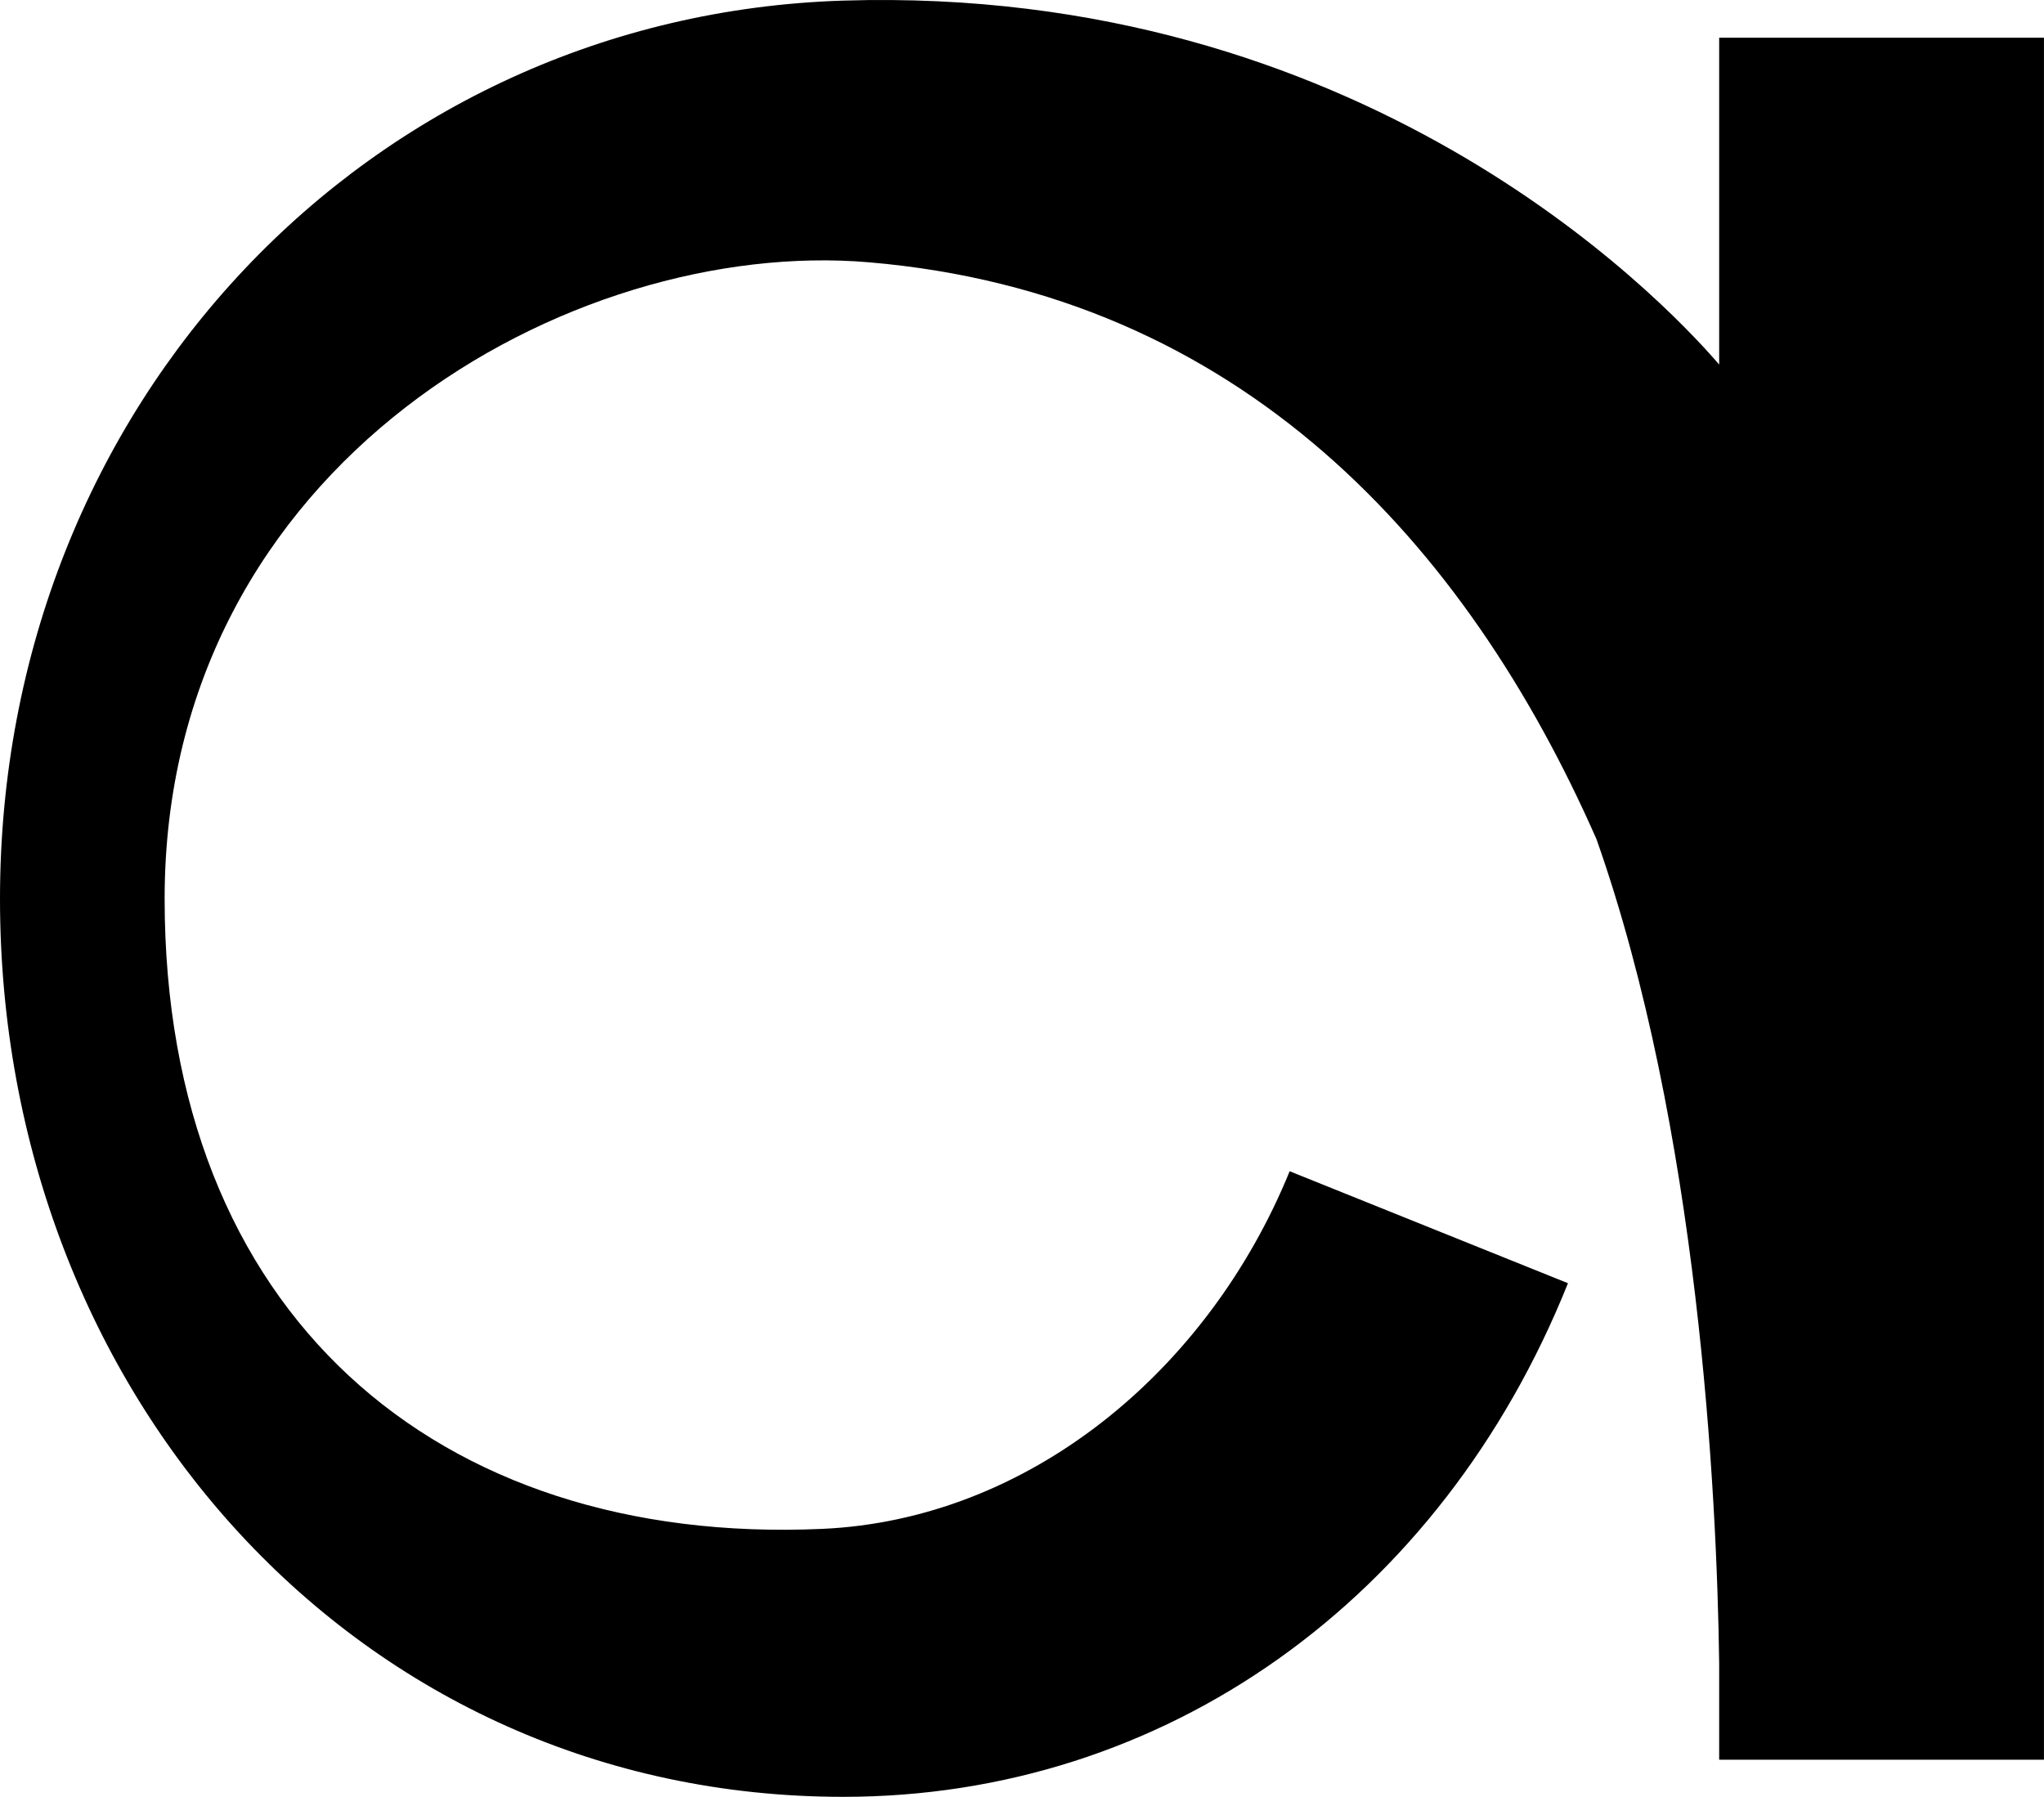
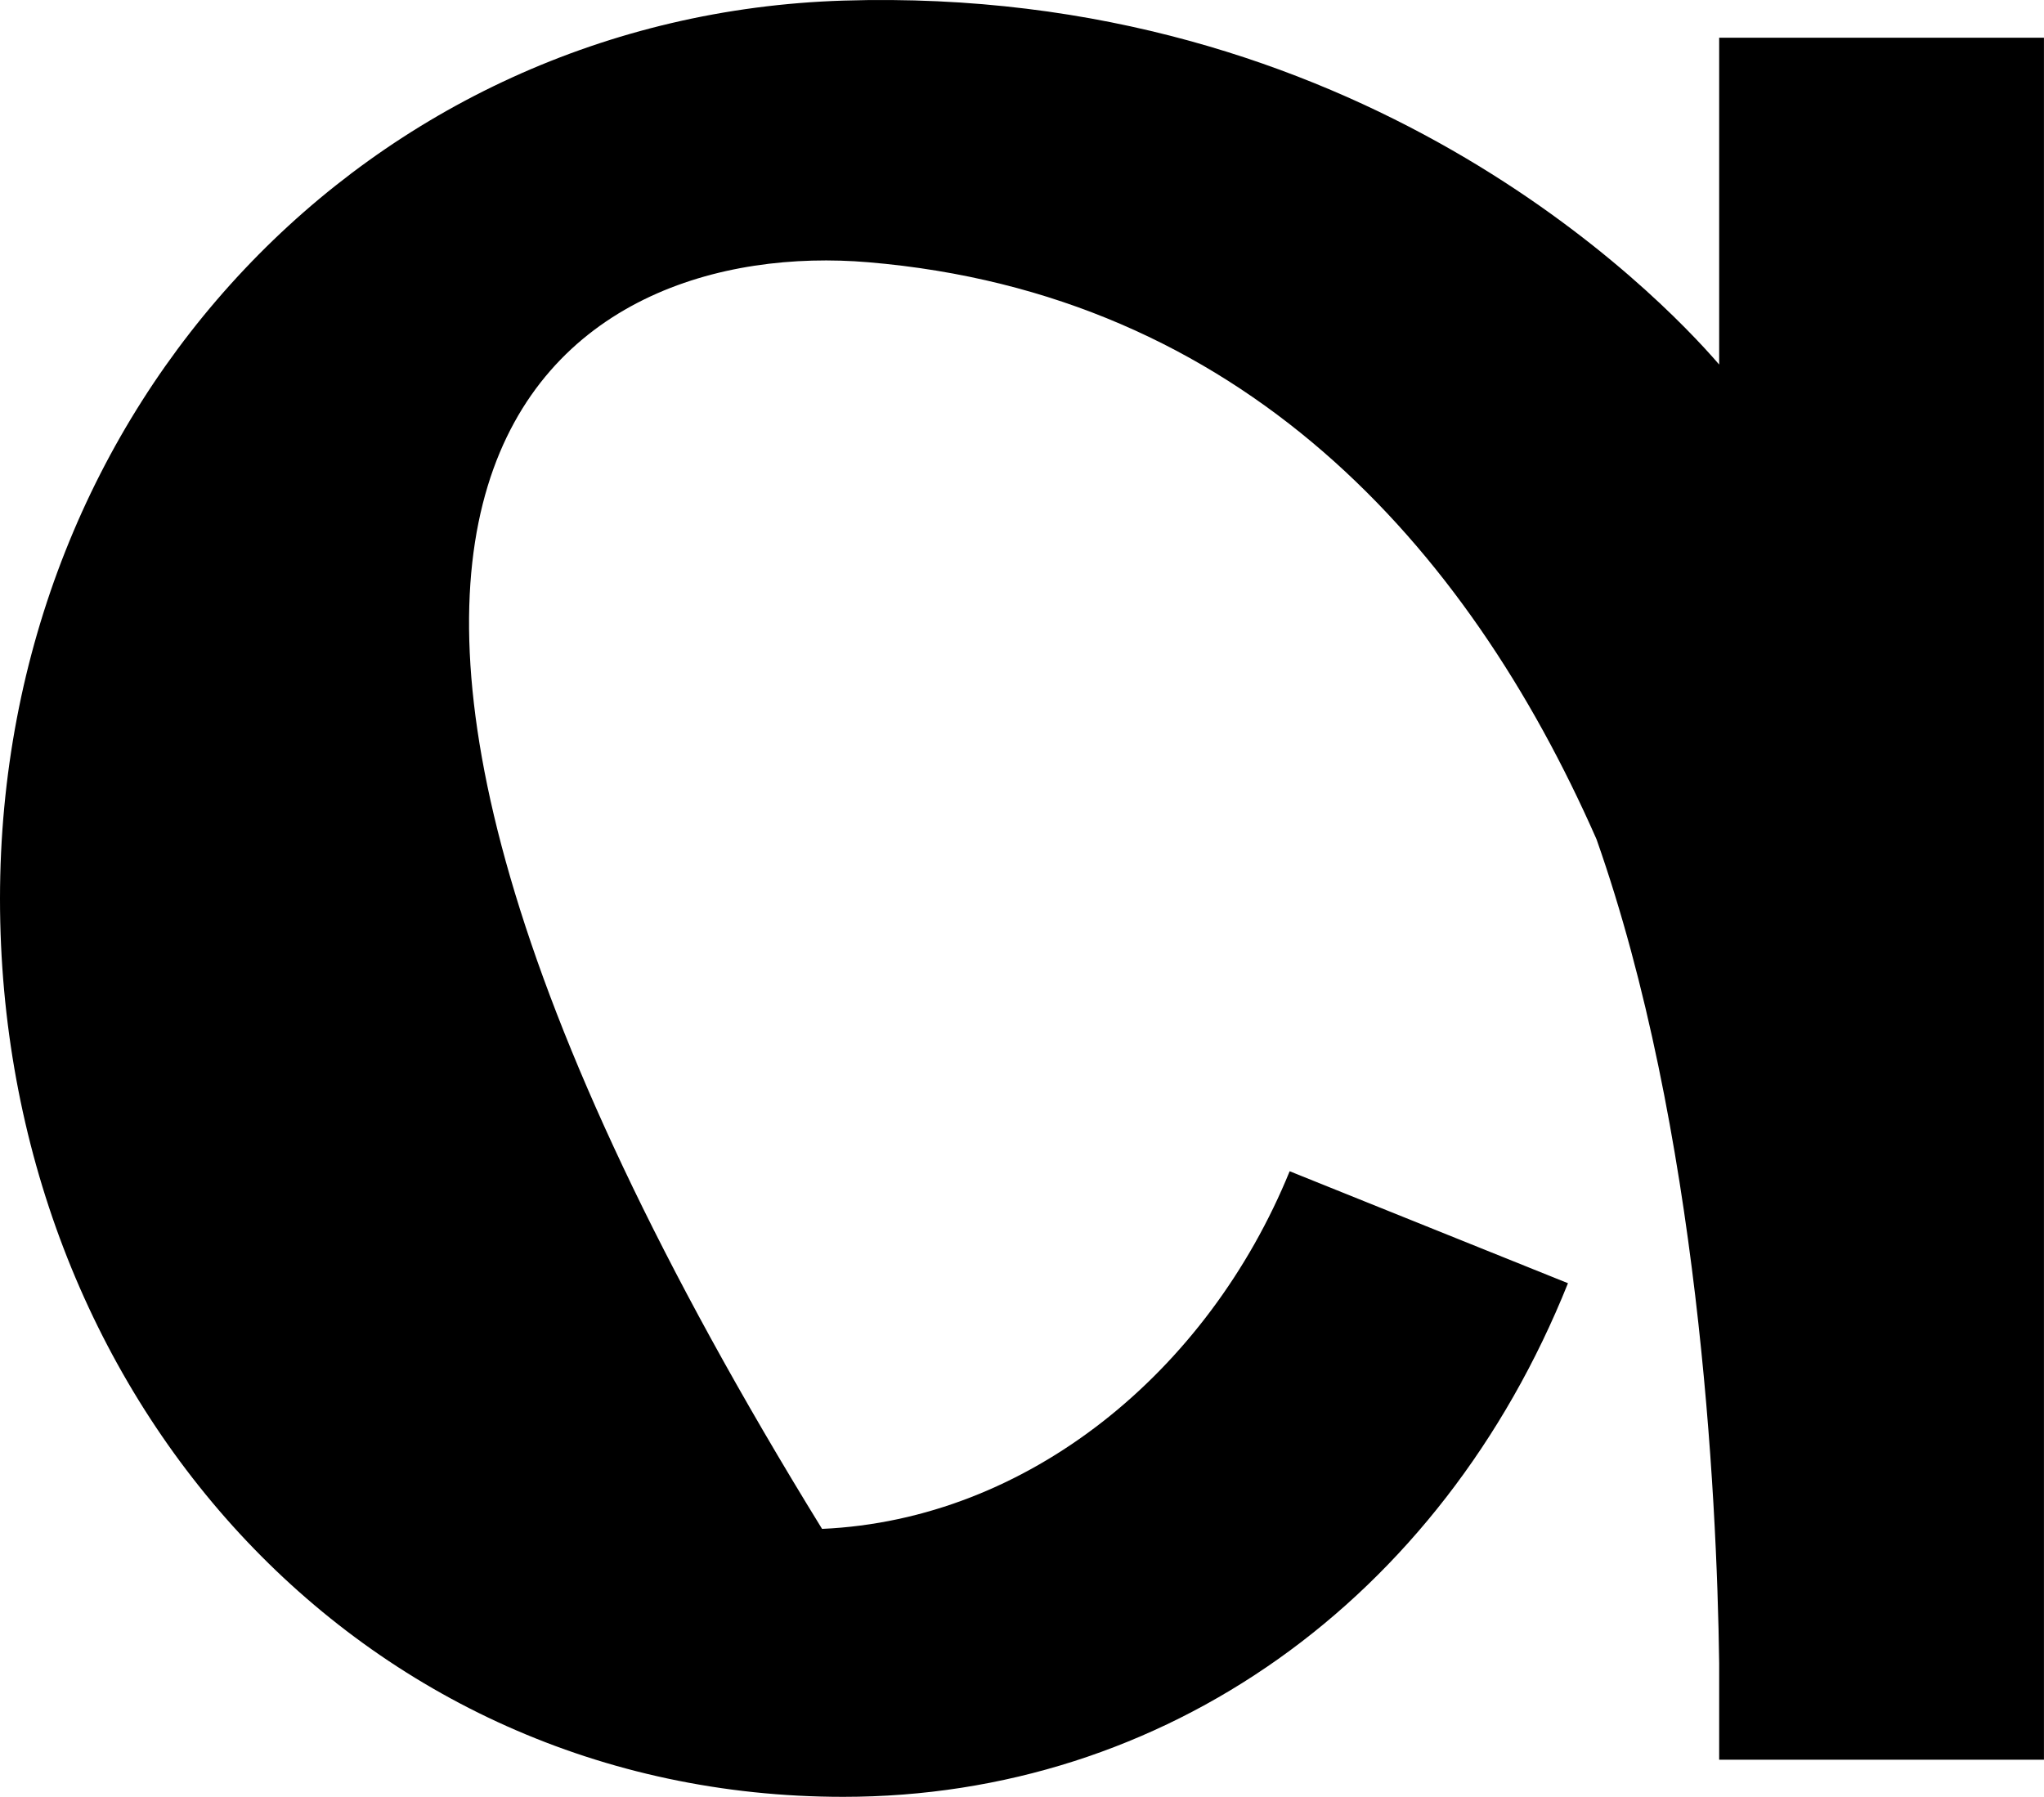
<svg xmlns="http://www.w3.org/2000/svg" width="273" height="240" viewBox="0 0 273 240" fill="none">
-   <path d="M229.615 48.69C221.463 39.227 181.523 -2.057 112.639 0.08C49.438 2.064 0 53.879 0 120.04C0 186.201 47.793 240 112.639 240C155.495 240 192.443 213.749 209.421 171.397L172.249 156.44C161.329 183.225 137.32 202.989 109.796 204.21C58.339 206.5 21.989 175.441 21.989 120.04C21.989 61.739 76.439 31.672 116.004 35.03C165.667 39.227 195.884 72.651 213.236 112.104C226.848 150.717 229.316 199.403 229.615 222.143V235.04H272.995V5.04H229.615V48.69Z" fill="black" />
+   <path d="M229.615 48.69C221.463 39.227 181.523 -2.057 112.639 0.08C49.438 2.064 0 53.879 0 120.04C0 186.201 47.793 240 112.639 240C155.495 240 192.443 213.749 209.421 171.397L172.249 156.44C161.329 183.225 137.32 202.989 109.796 204.21C21.989 61.739 76.439 31.672 116.004 35.03C165.667 39.227 195.884 72.651 213.236 112.104C226.848 150.717 229.316 199.403 229.615 222.143V235.04H272.995V5.04H229.615V48.69Z" fill="black" />
</svg>